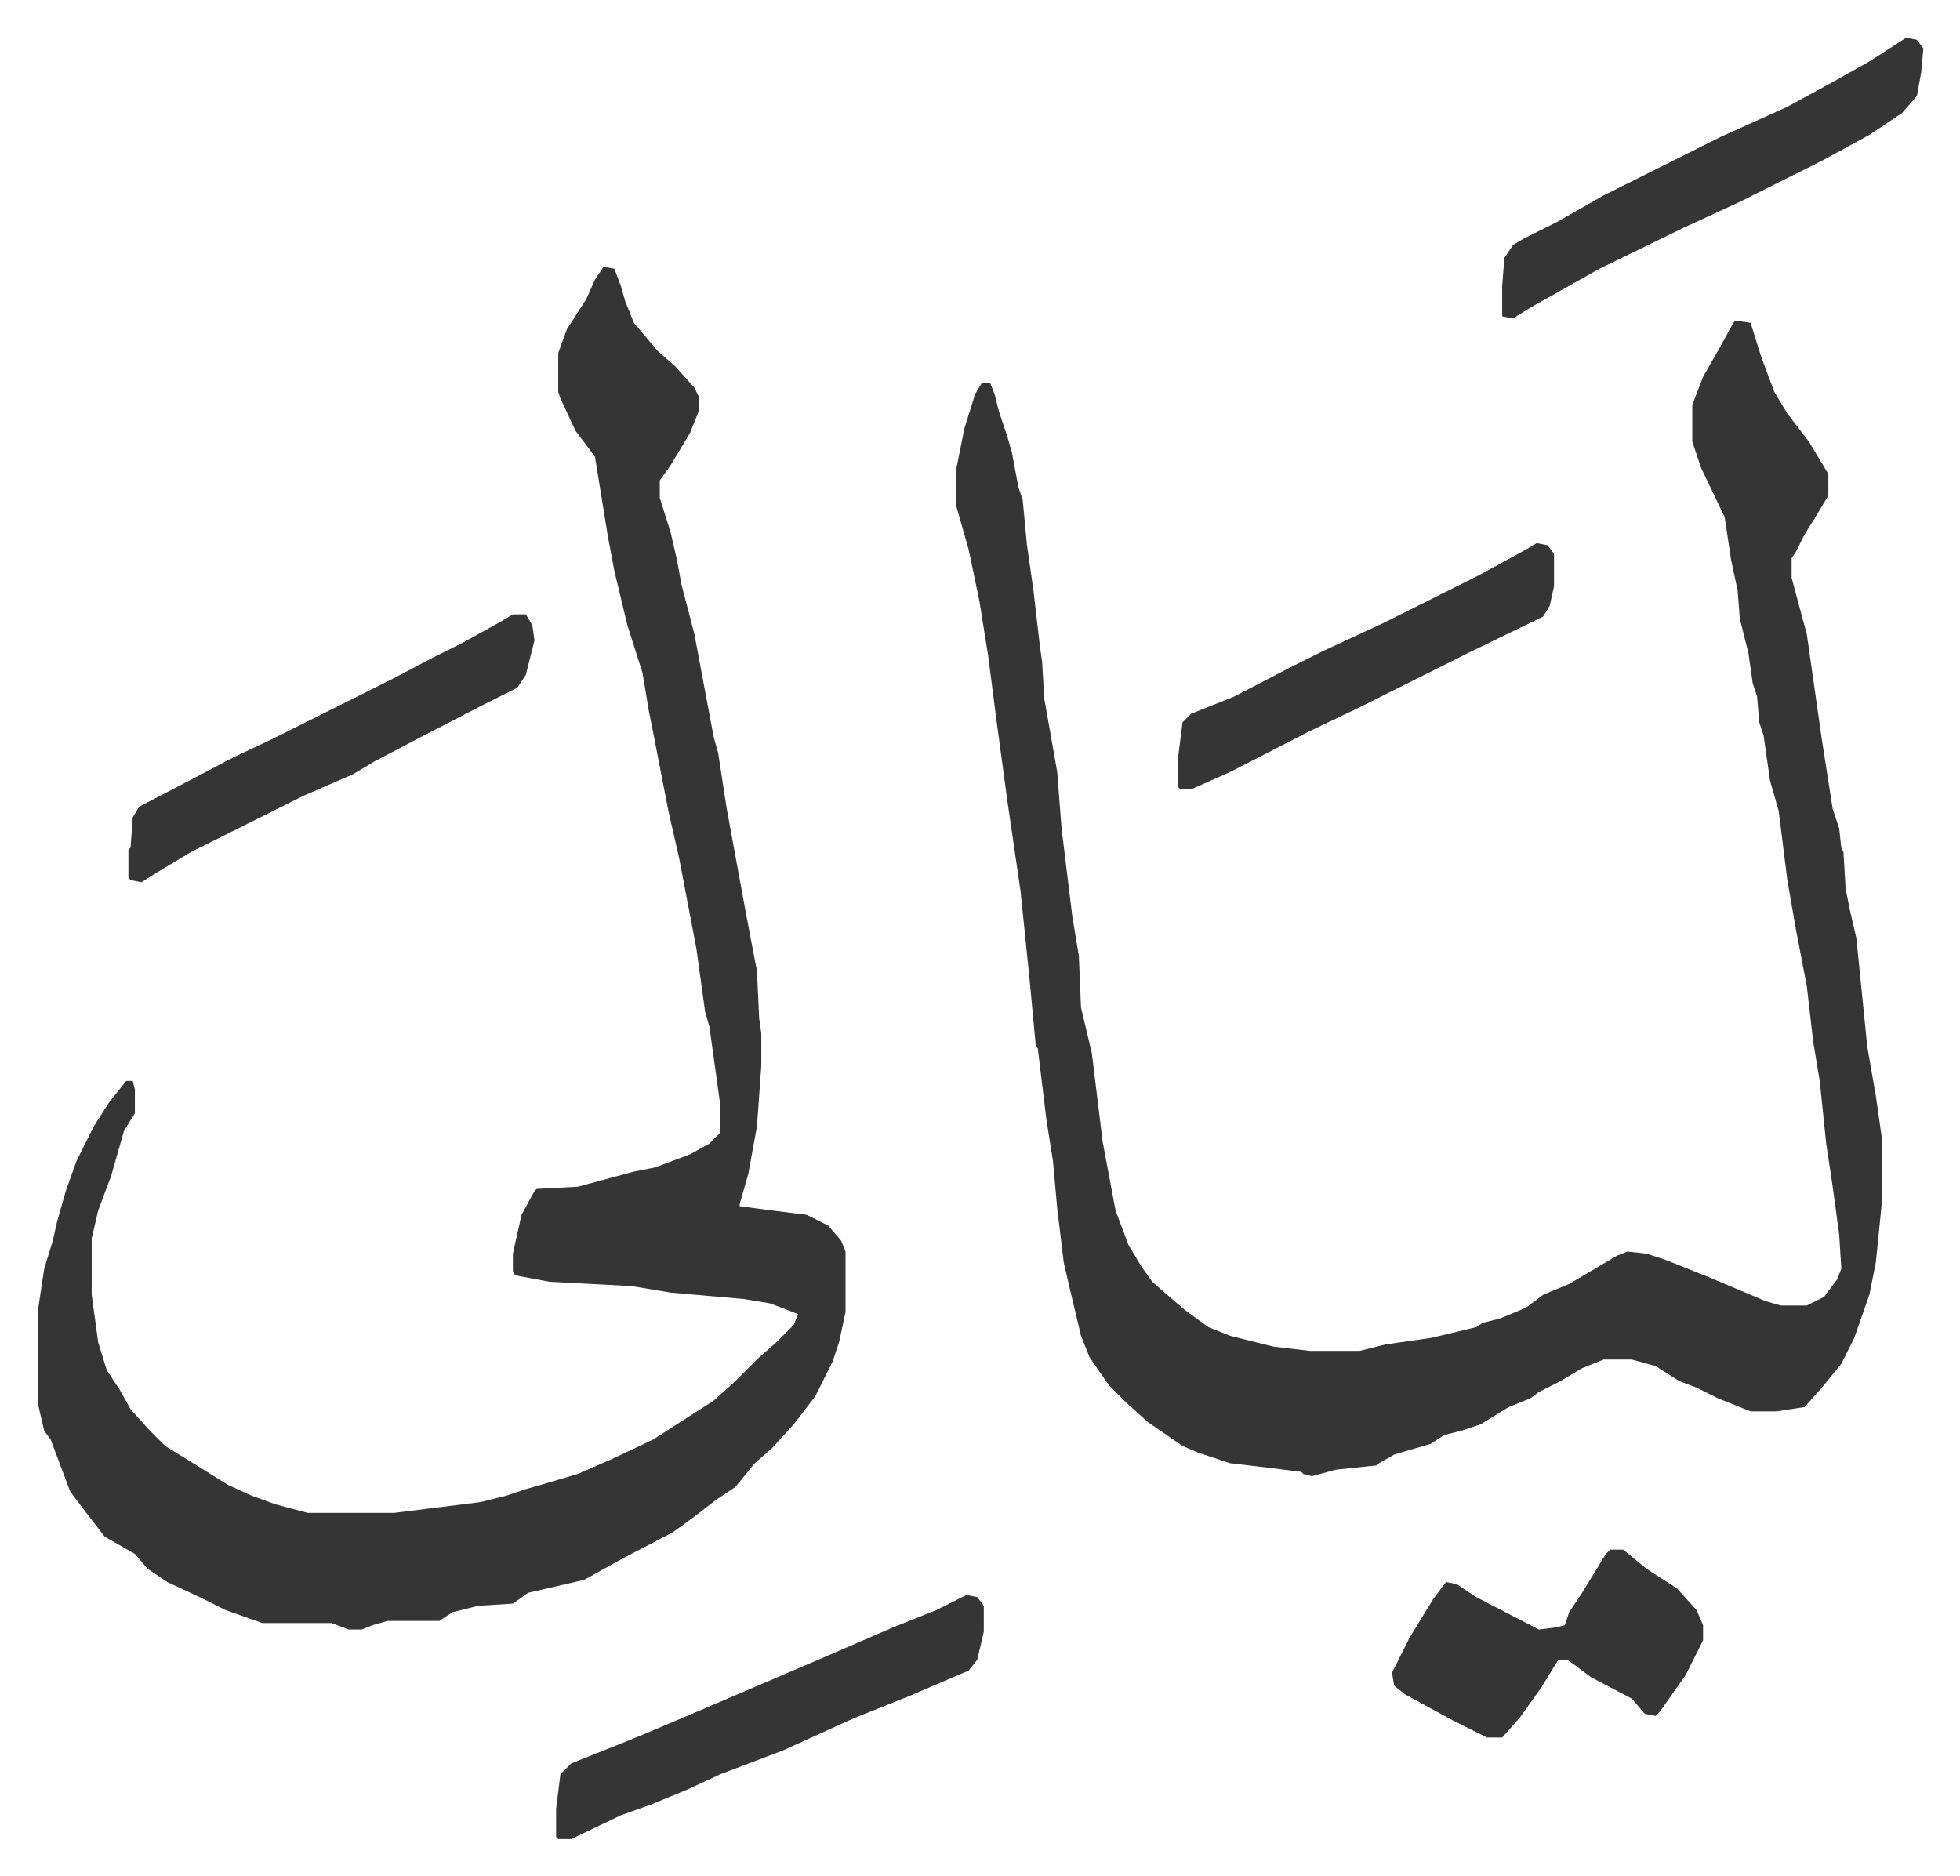
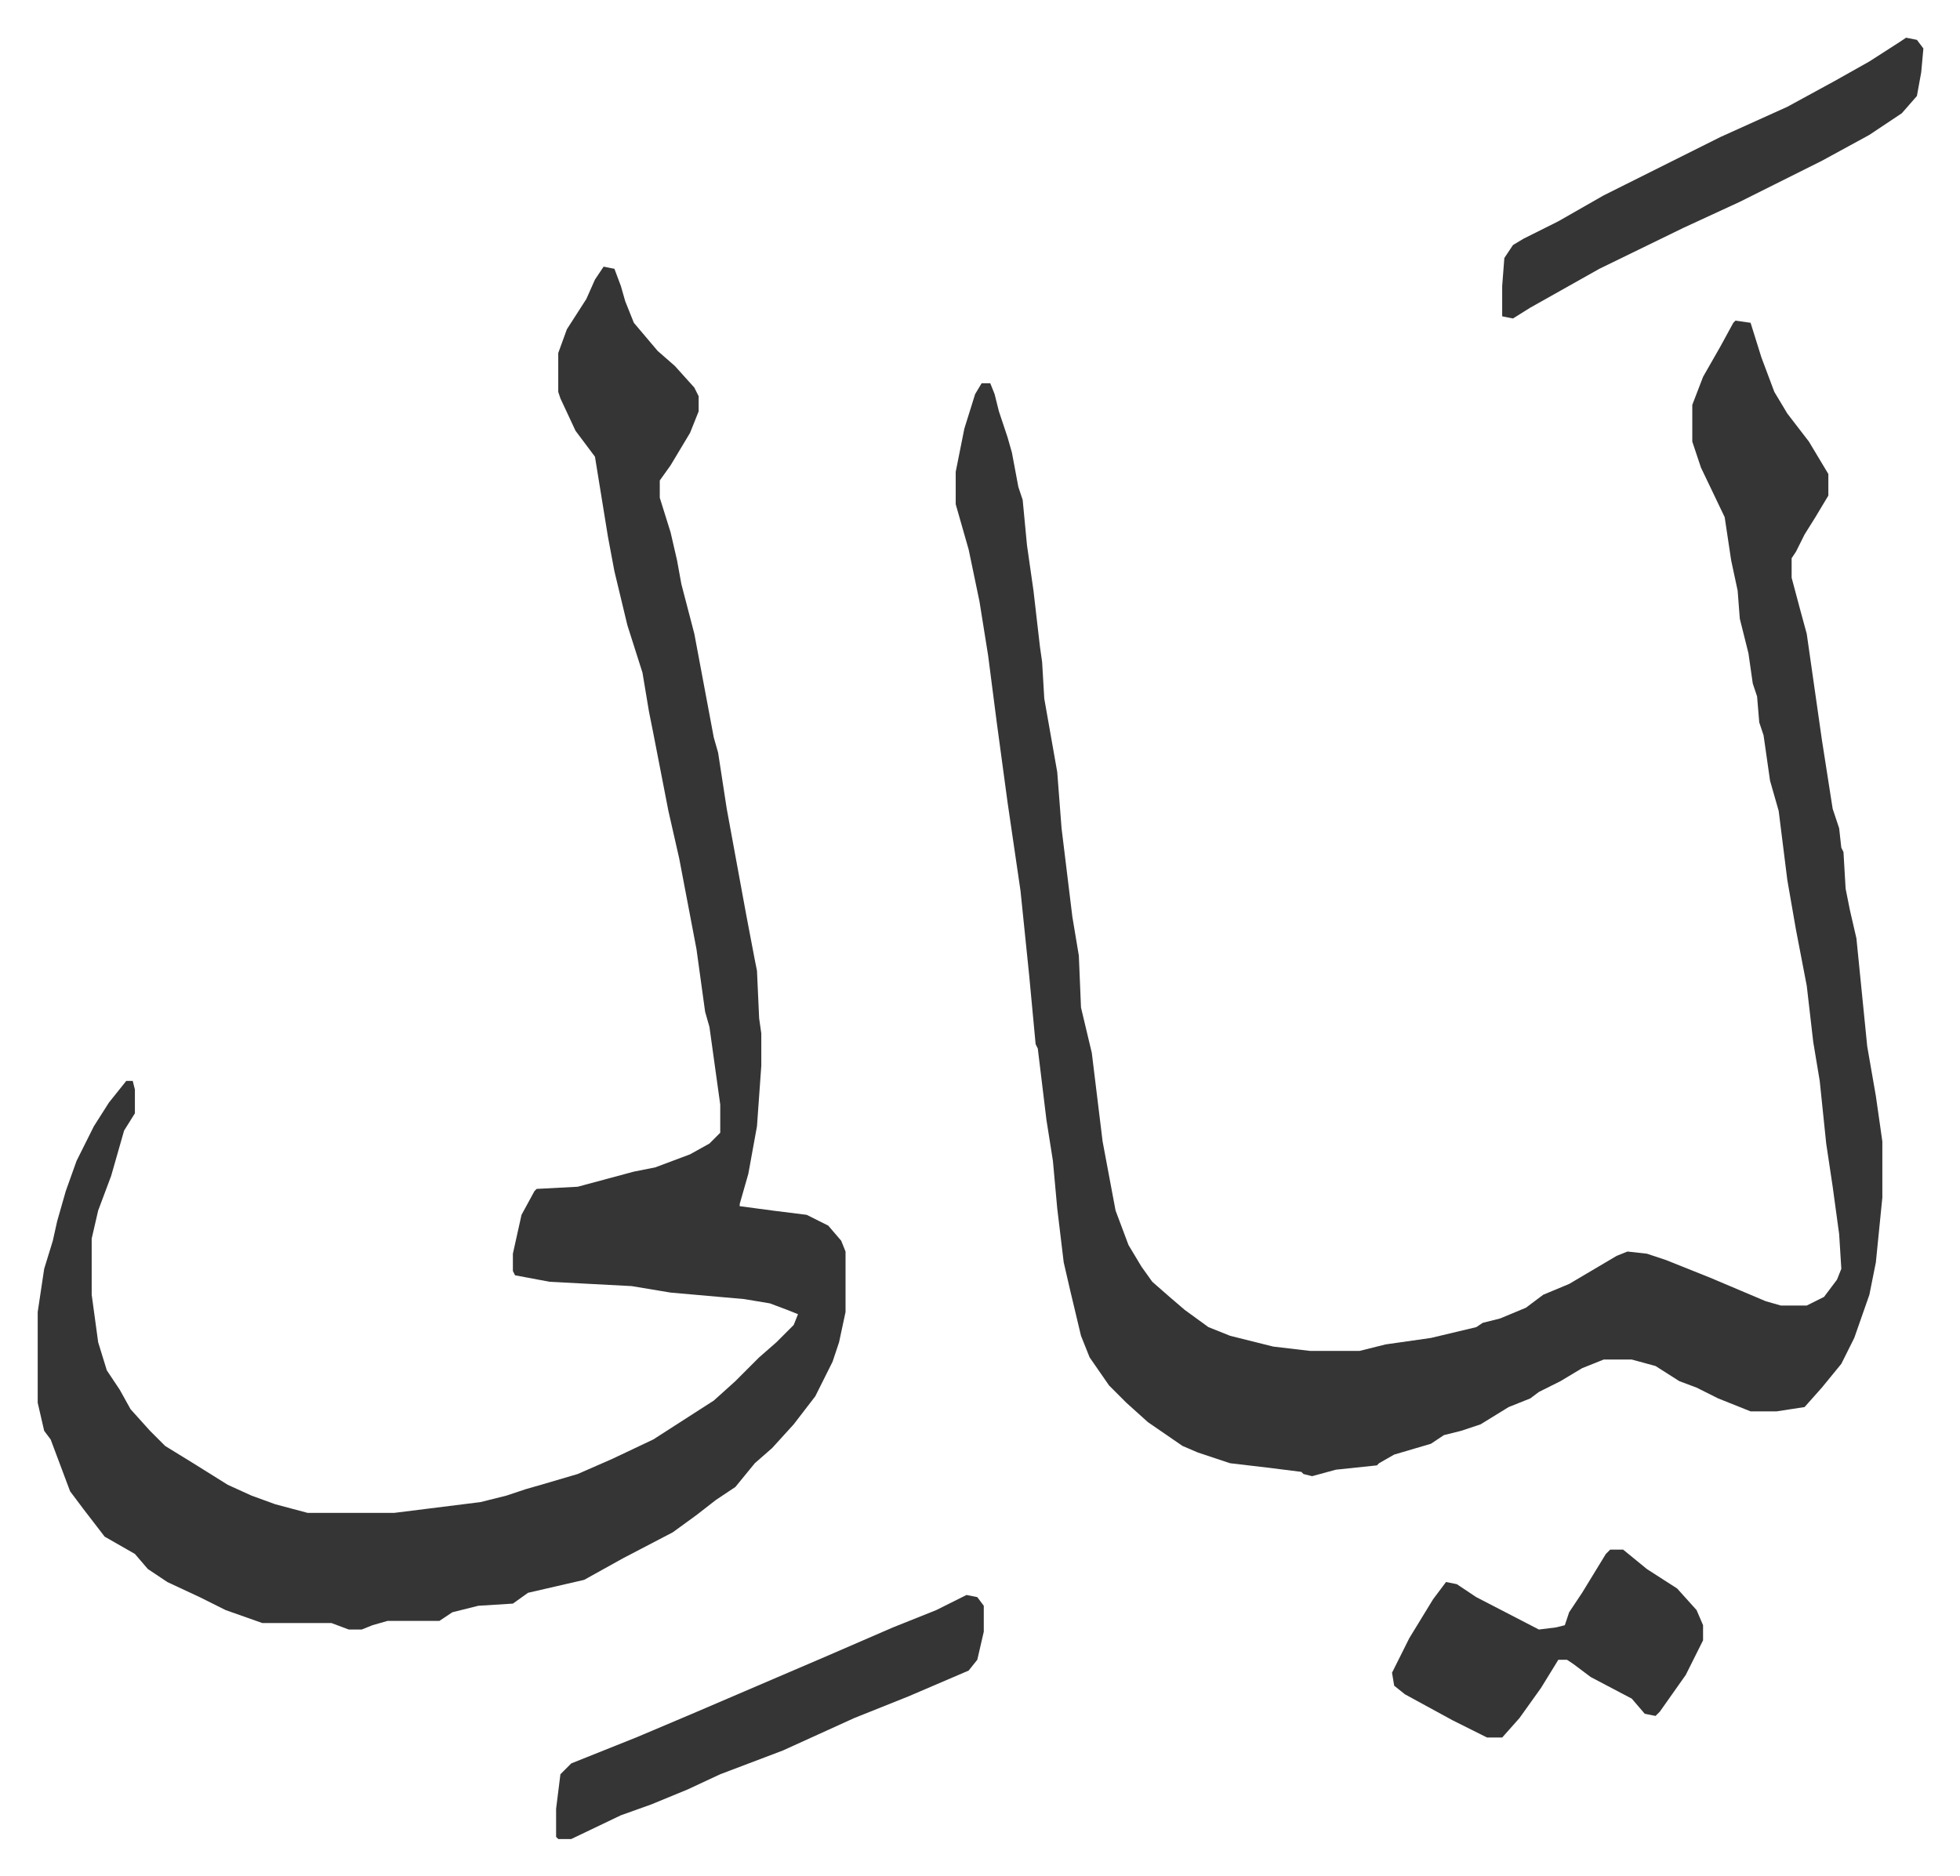
<svg xmlns="http://www.w3.org/2000/svg" role="img" viewBox="-17.45 294.55 907.40 868.40">
  <path fill="#353535" id="rule_normal" d="M262 418l5 1 3 8 2 7 4 10 11 13 8 7 9 10 2 4v7l-4 10-9 15-5 7v8l5 16 3 13 2 11 6 23 9 48 2 7 4 26 9 49 4 21 1 5 1 22 1 7v15l-2 28-4 22-4 14v1l15 2 16 2 10 5 6 7 2 5v28l-3 14-3 9-8 16-10 13-10 11-8 7-9 11-9 6-9 7-11 8-23 12-18 10-26 6-7 5-16 1-12 3-6 4h-24l-7 2-5 2h-6l-8-3h-32l-17-6-12-6-15-7-9-6-6-7-14-8-10-13-6-8-6-16-3-8-3-4-3-13v-42l3-20 4-13 2-9 4-14 5-14 8-16 7-11 8-10h3l1 4v11l-5 8-6 21-6 16-3 13v26l3 22 4 13 6 9 5 9 9 10 7 7 13 8 16 10 11 5 11 4 15 4h40l16-2 24-3 12-3 9-3 7-2 17-5 16-7 19-9 14-9 14-9 10-9 11-11 8-7 8-8 2-5-5-2-8-3-12-2-34-3-18-3-38-2-16-3-1-2v-8l4-18 6-11 1-1 19-1 26-7 10-2 16-6 9-5 5-5v-13l-5-36-2-7-4-29-4-21-4-21-5-22-7-36-2-10-3-18-7-22-6-25-3-16-6-37-9-12-7-15-1-3v-18l4-11 9-14 4-9zm524 25l7 1 5 16 6 16 6 10 10 13 9 15v10l-6 10-5 8-4 8-2 3v9l4 15 3 11 7 49 5 32 3 9 1 9 1 2 1 17 2 10 3 13 5 50 4 23 3 21v26l-3 30-3 15-7 20-6 12-9 11-8 9-13 2h-12l-15-6-10-5-8-3-11-7-11-3h-13l-10 4-10 6-10 5-4 3-10 4-13 8-9 3-8 2-6 4-17 5-7 4-1 1-19 2-11 3-4-1-1-1-16-2-17-2-15-5-7-3-16-11-10-9-8-8-9-13-4-10-5-21-3-13-3-25-2-22-3-19-4-33-1-2-3-32-4-39-6-41-5-37-4-31-4-25-5-24-6-21v-15l4-20 5-16 3-5h4l2 5 2 8 4 12 2 7 3 16 2 6 2 21 3 21 3 26 1 7 1 17 6 34 2 26 5 41 3 18 1 24 5 21 5 41 6 32 6 16 6 10 5 7 8 7 7 6 11 8 10 4 20 5 17 2h23l12-3 21-3 21-5 3-2 8-2 12-5 8-6 12-5 22-13 5-2 9 1 9 3 20 8 26 11 7 2h12l8-4 6-8 2-5-1-16-3-22-3-20-3-29-3-18-3-26-5-26-4-23-4-32-4-14-3-21-2-6-1-12-2-6-2-14-4-16-1-13-3-14-3-20-11-23-4-12v-17l5-13 8-14 6-11zm-58 569h6l11 9 14 9 9 10 3 7v7l-8 16-12 17-2 2-5-1-6-7-19-10-8-6-3-2h-4l-8 13-10 14-8 9h-7l-16-8-22-12-5-4-1-6 8-16 11-18 6-8 5 1 9 6 29 15 8-1 4-1 2-6 6-9 11-18zm-298 21l5 1 3 4v12l-3 13-4 5-28 12-25 10-33 15-29 11-15 7-17 7-14 5-23 11h-6l-1-1v-13l2-16 5-5 20-8 10-4 26-11 28-12 35-15 30-13 20-8zm435-721l5 1 3 4-1 11-2 11-7 8-15 10-22 12-22 11-16 8-26 12-39 19-16 9-16 9-8 5-5-1v-14l1-13 4-6 5-3 16-8 21-12 54-27 31-14 22-12 16-9 14-9z" />
-   <path fill="#353535" id="rule_normal" d="M220 579h6l3 5 1 7-4 16-4 6-16 8-29 15-21 11-10 6-23 10-16 8-36 18-15 9-8 5-5-1-1-1v-13l1-1 1-14 3-5 25-13 19-10 17-8 14-7 16-8 26-13 19-10 14-7 18-10zm474-33l5 1 3 4v15l-2 9-3 5-35 17-50 25-23 11-37 19-18 8h-5l-1-1v-14l2-16 4-4 20-8 25-13 16-8 28-13 44-22 22-12z" />
</svg>